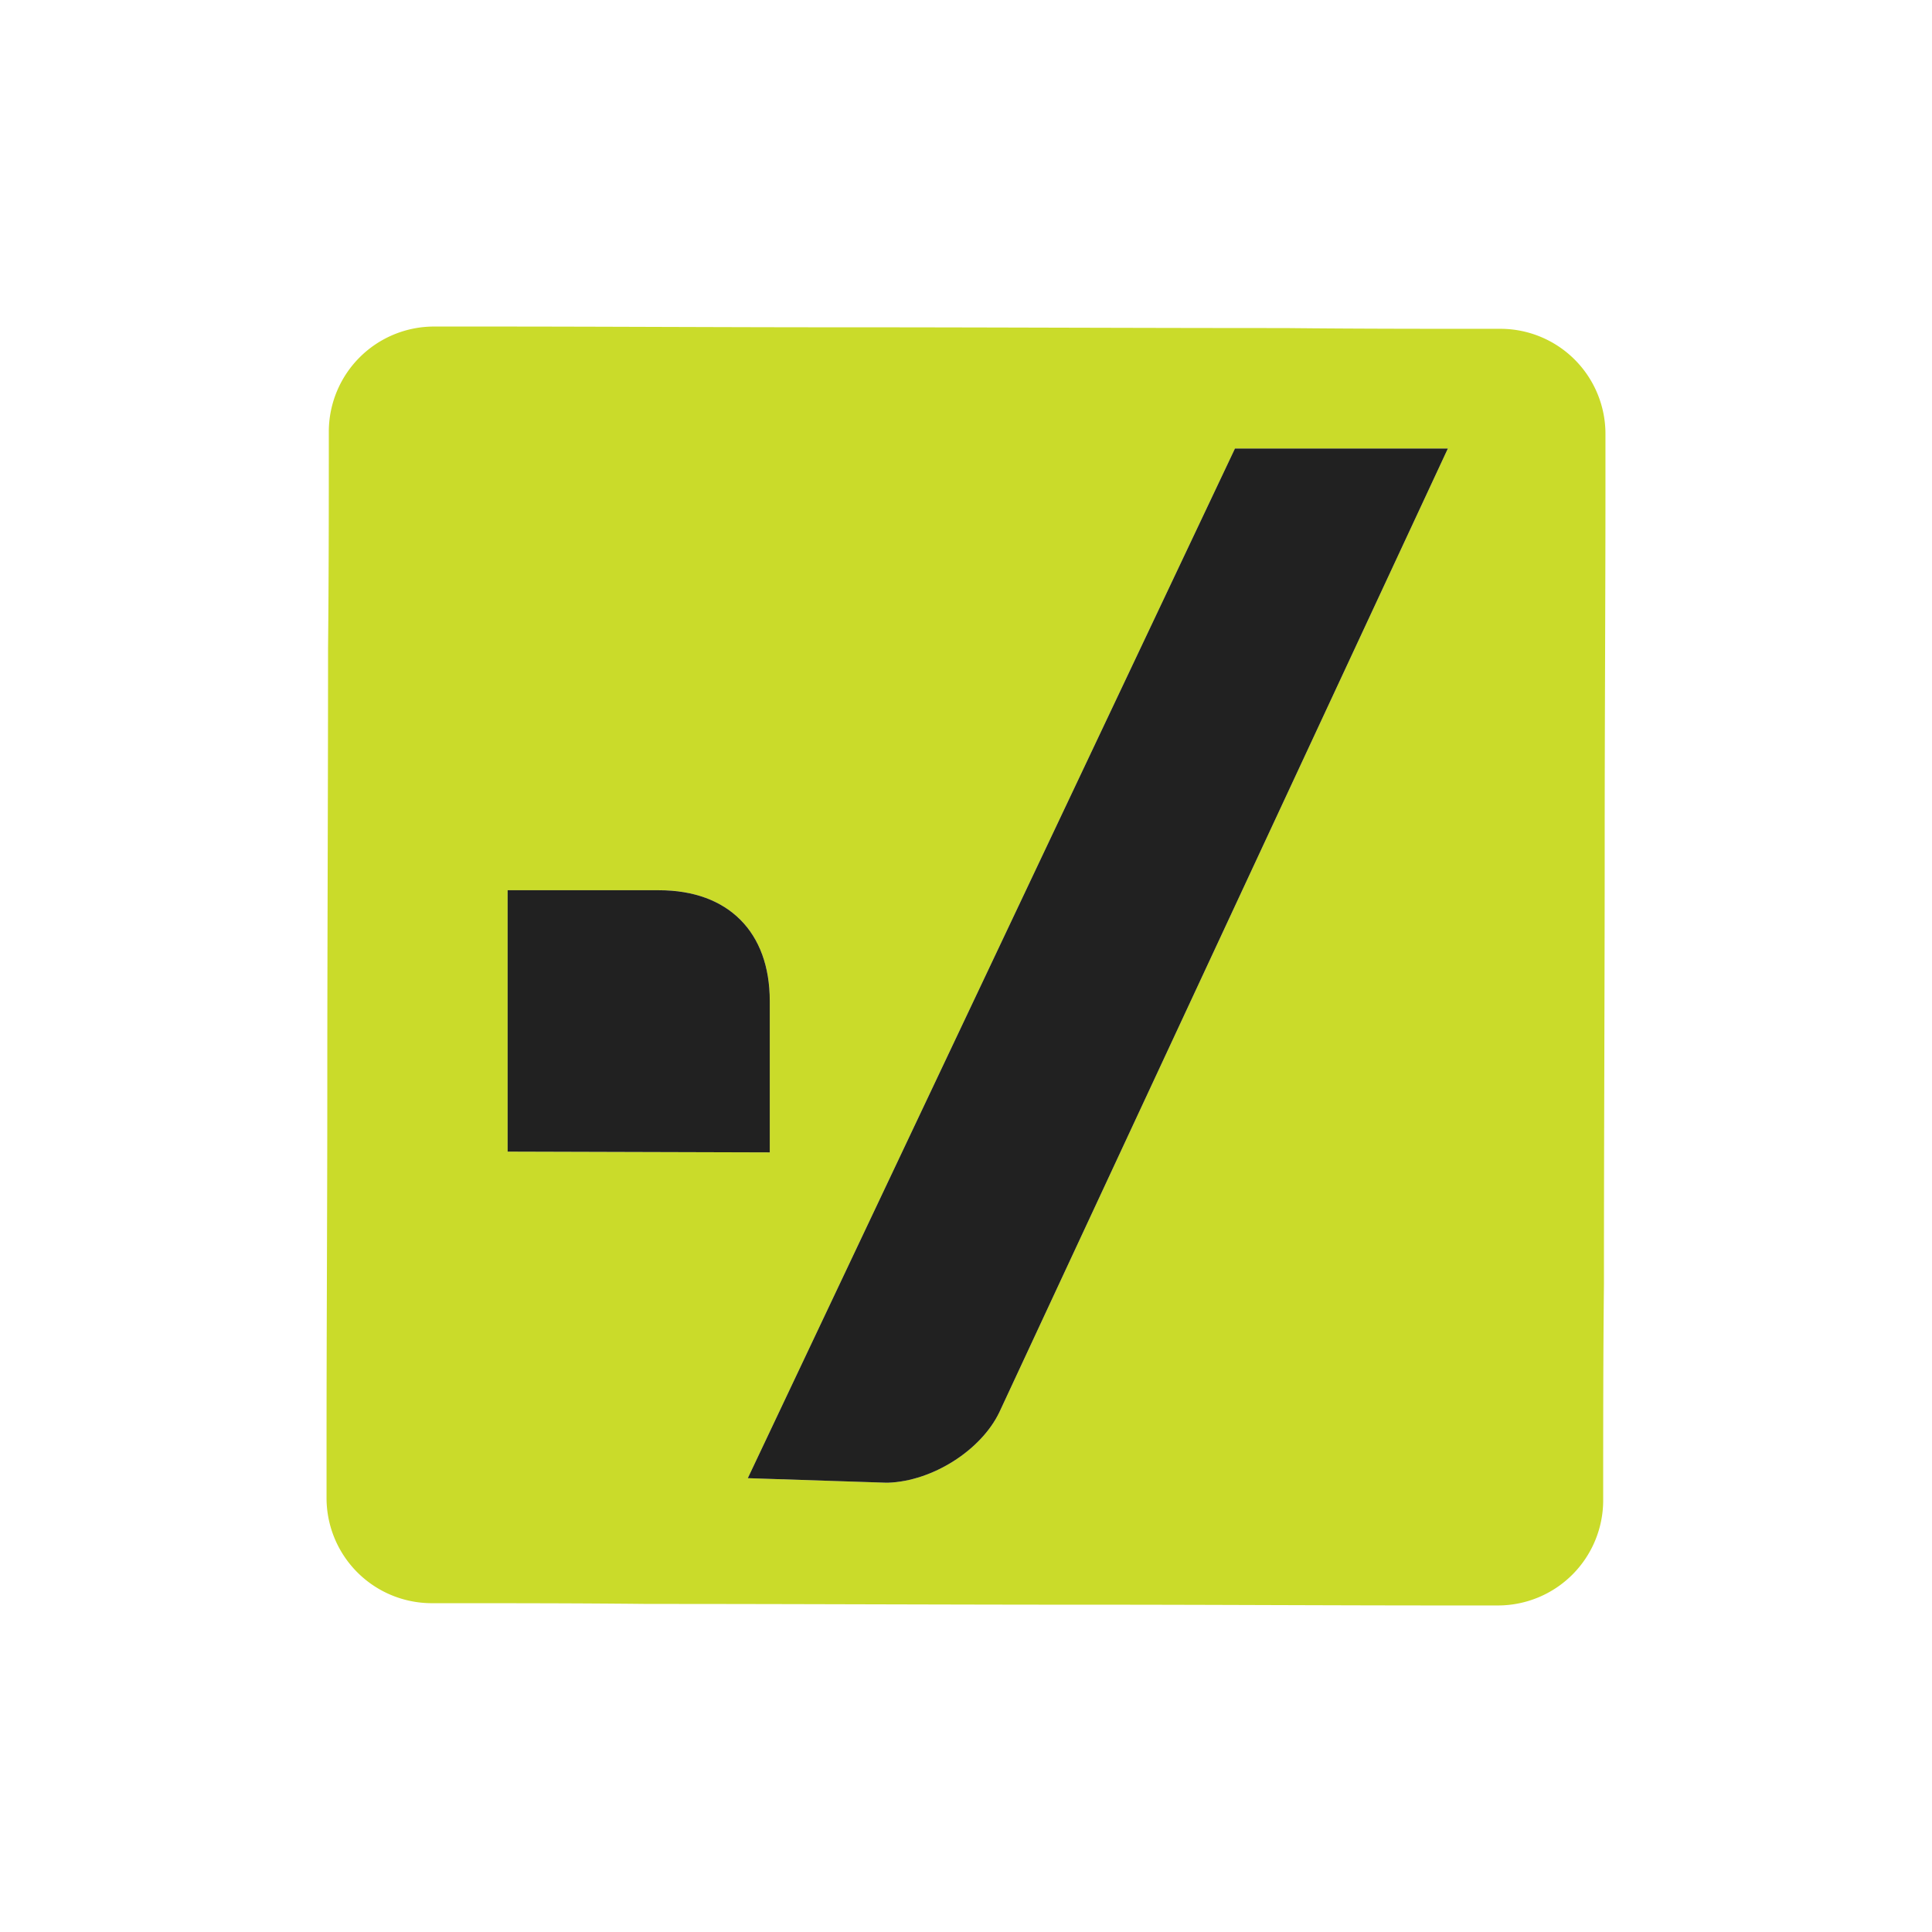
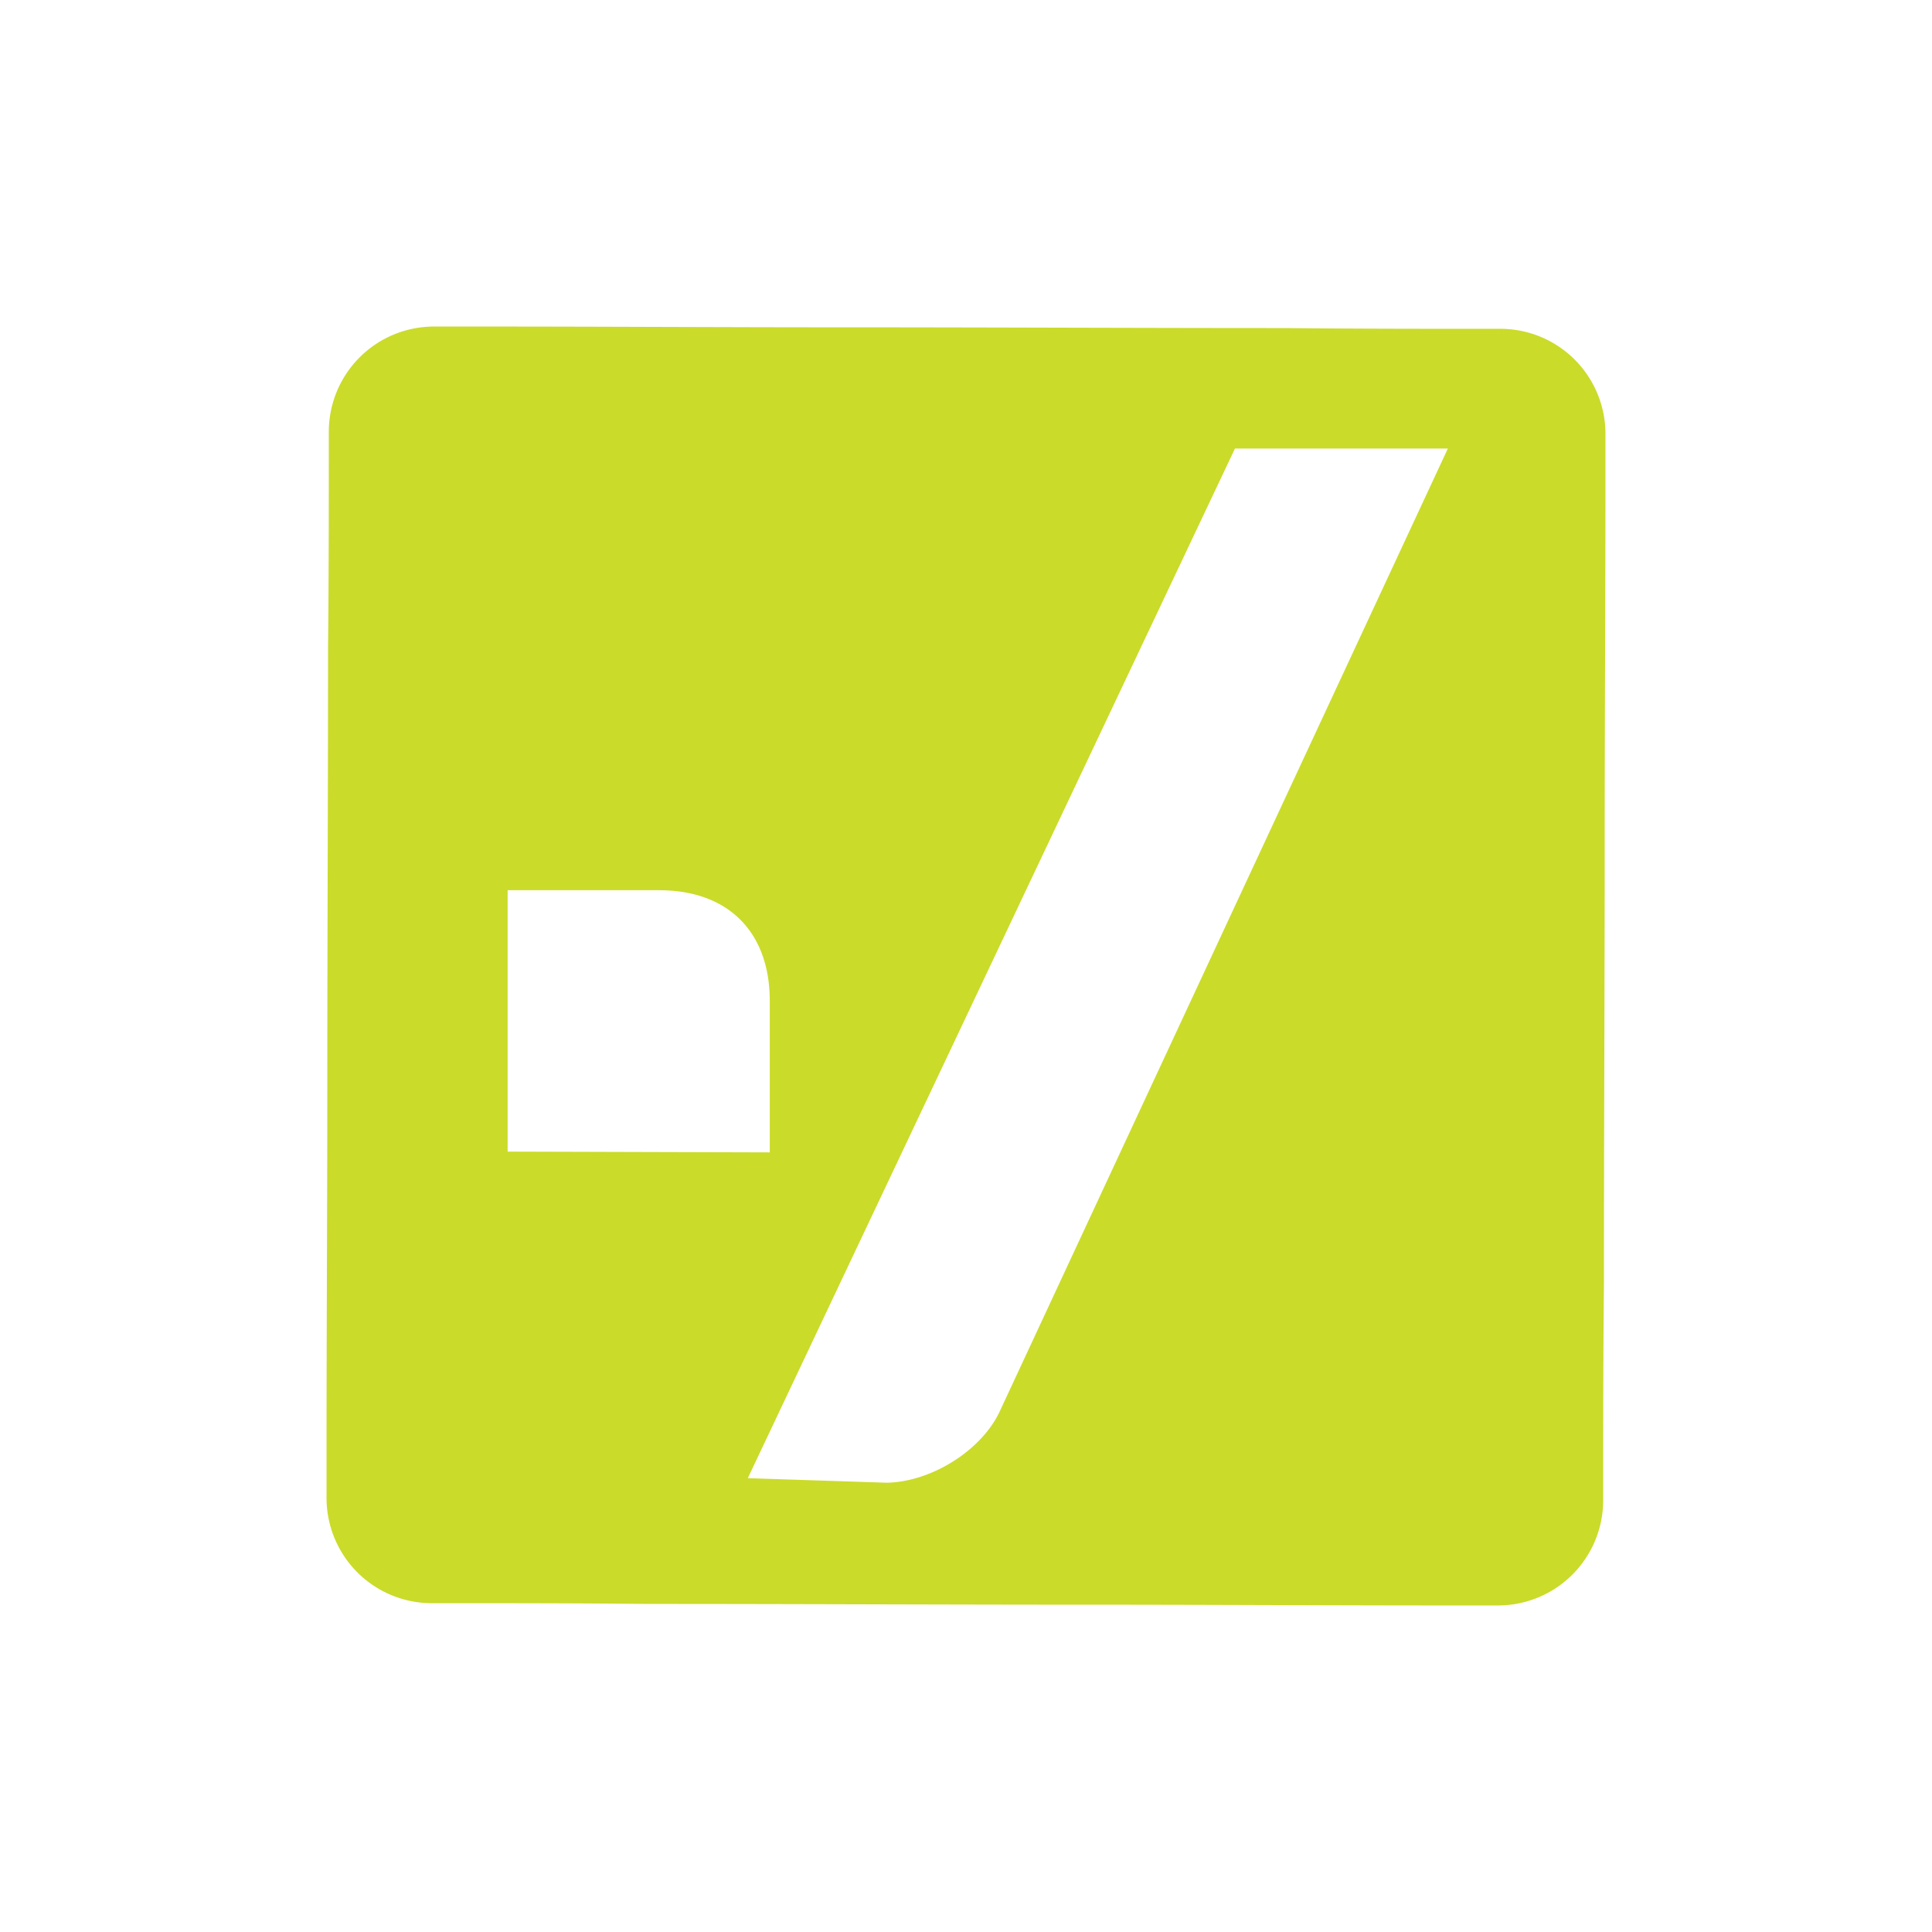
<svg xmlns="http://www.w3.org/2000/svg" viewBox="0 0 255 255">
  <defs>
    <style>.a{fill:#cadb2a;}.b{opacity:0.87;isolation:isolate;}</style>
  </defs>
  <title>kickbox-logo-icon</title>
  <path class="a" d="M198.2,43.4c-9.6,0-19.2,0-28.6-.1-19.5,0-39-.1-58.5-.1-15.8,0-31.6-.1-47.3-.1H57.2A13.89,13.89,0,0,0,43.4,56.9c0,9.6,0,19.2-.1,28.6,0,19.5-.1,39-.1,58.5,0,15.7-.1,31.5-.1,47.2v6.6a13.89,13.89,0,0,0,13.8,13.8c9.6,0,19.2,0,28.6.1,19.5,0,39,.1,58.5.1,15.7,0,31.5.1,47.2.1h6.6a13.89,13.89,0,0,0,13.8-13.8c0-9.6,0-19.2.1-28.6,0-19.5.1-39,.1-58.5,0-15.7.1-31.5.1-47.2V57.2A13.87,13.87,0,0,0,198.2,43.4ZM67,152V117.5H87c9.1,0,14.6,5.5,14.6,14.6v20L67,152Zm64.9,34.4c-2.4,5-8.8,9.1-14.7,9.3H117l-18.3-.6L163,59.2h28.1Z" />
-   <path class="b" d="M67,152V117.5H87c9.1,0,14.6,5.5,14.6,14.6v20L67,152Z" />
-   <path class="b" d="M131.9,186.4c-2.4,5-8.8,9.1-14.7,9.3H117l-18.3-.6L163,59.2h28.1Z" />
</svg>